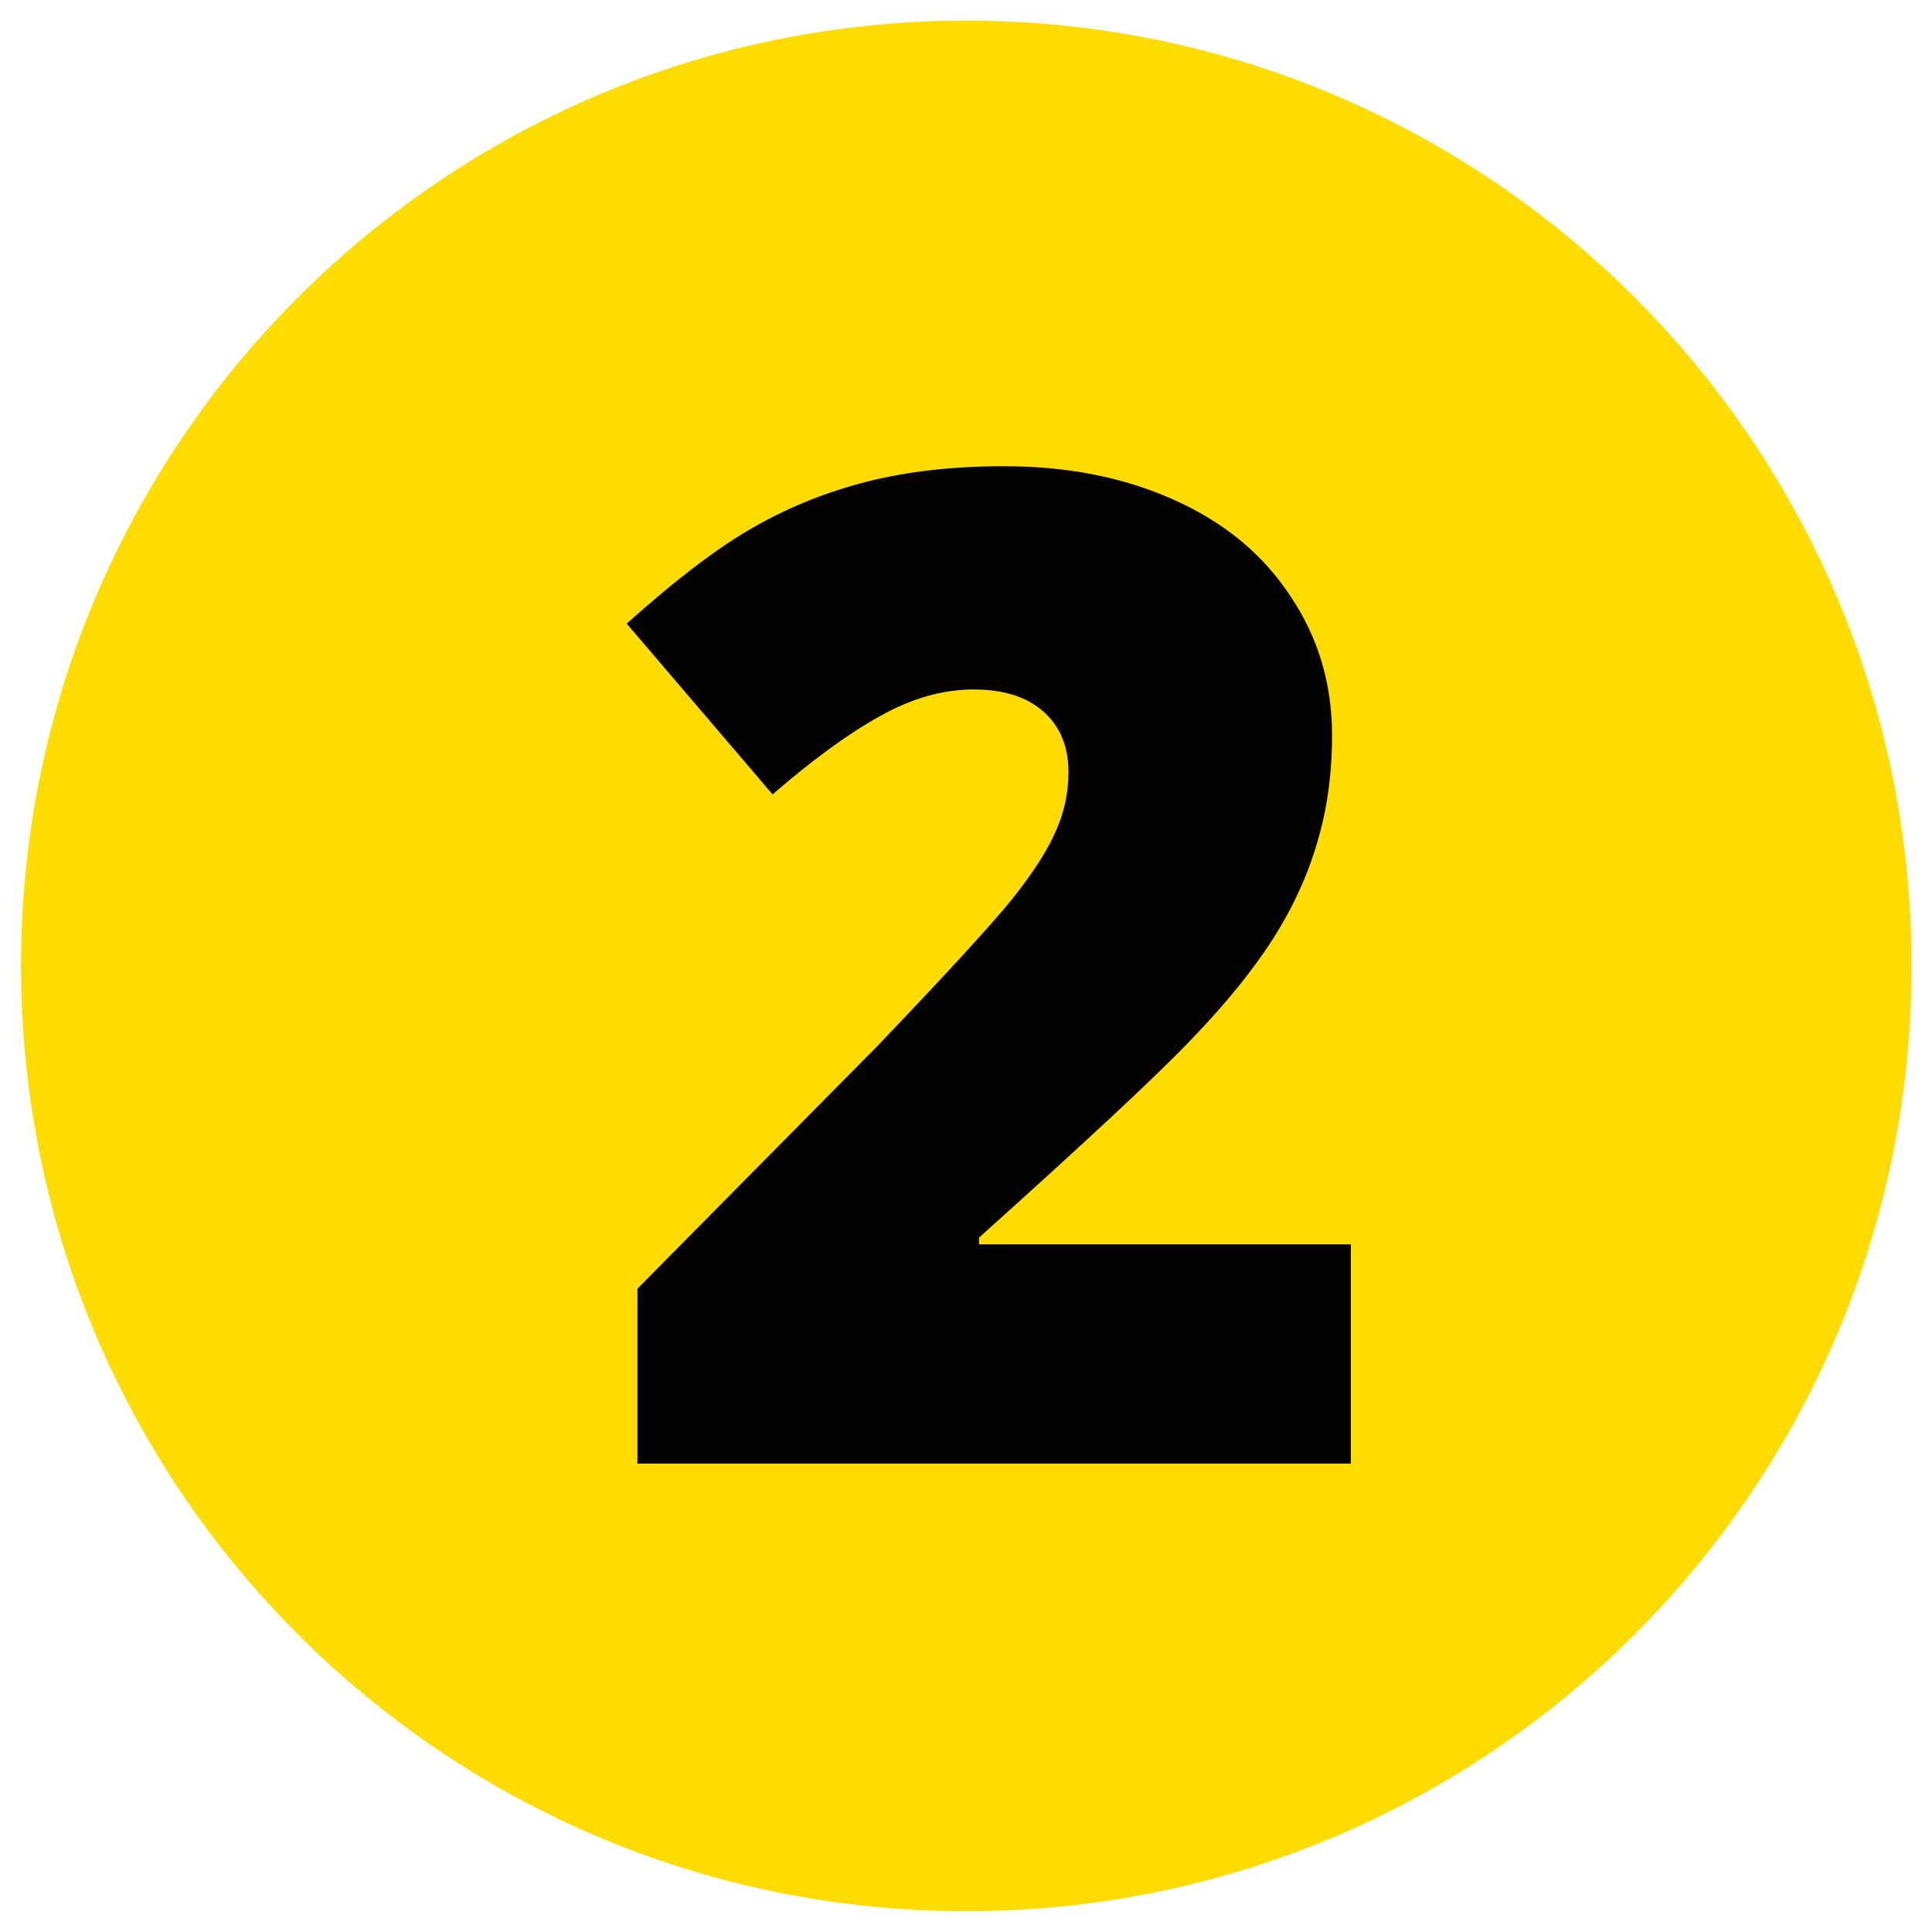
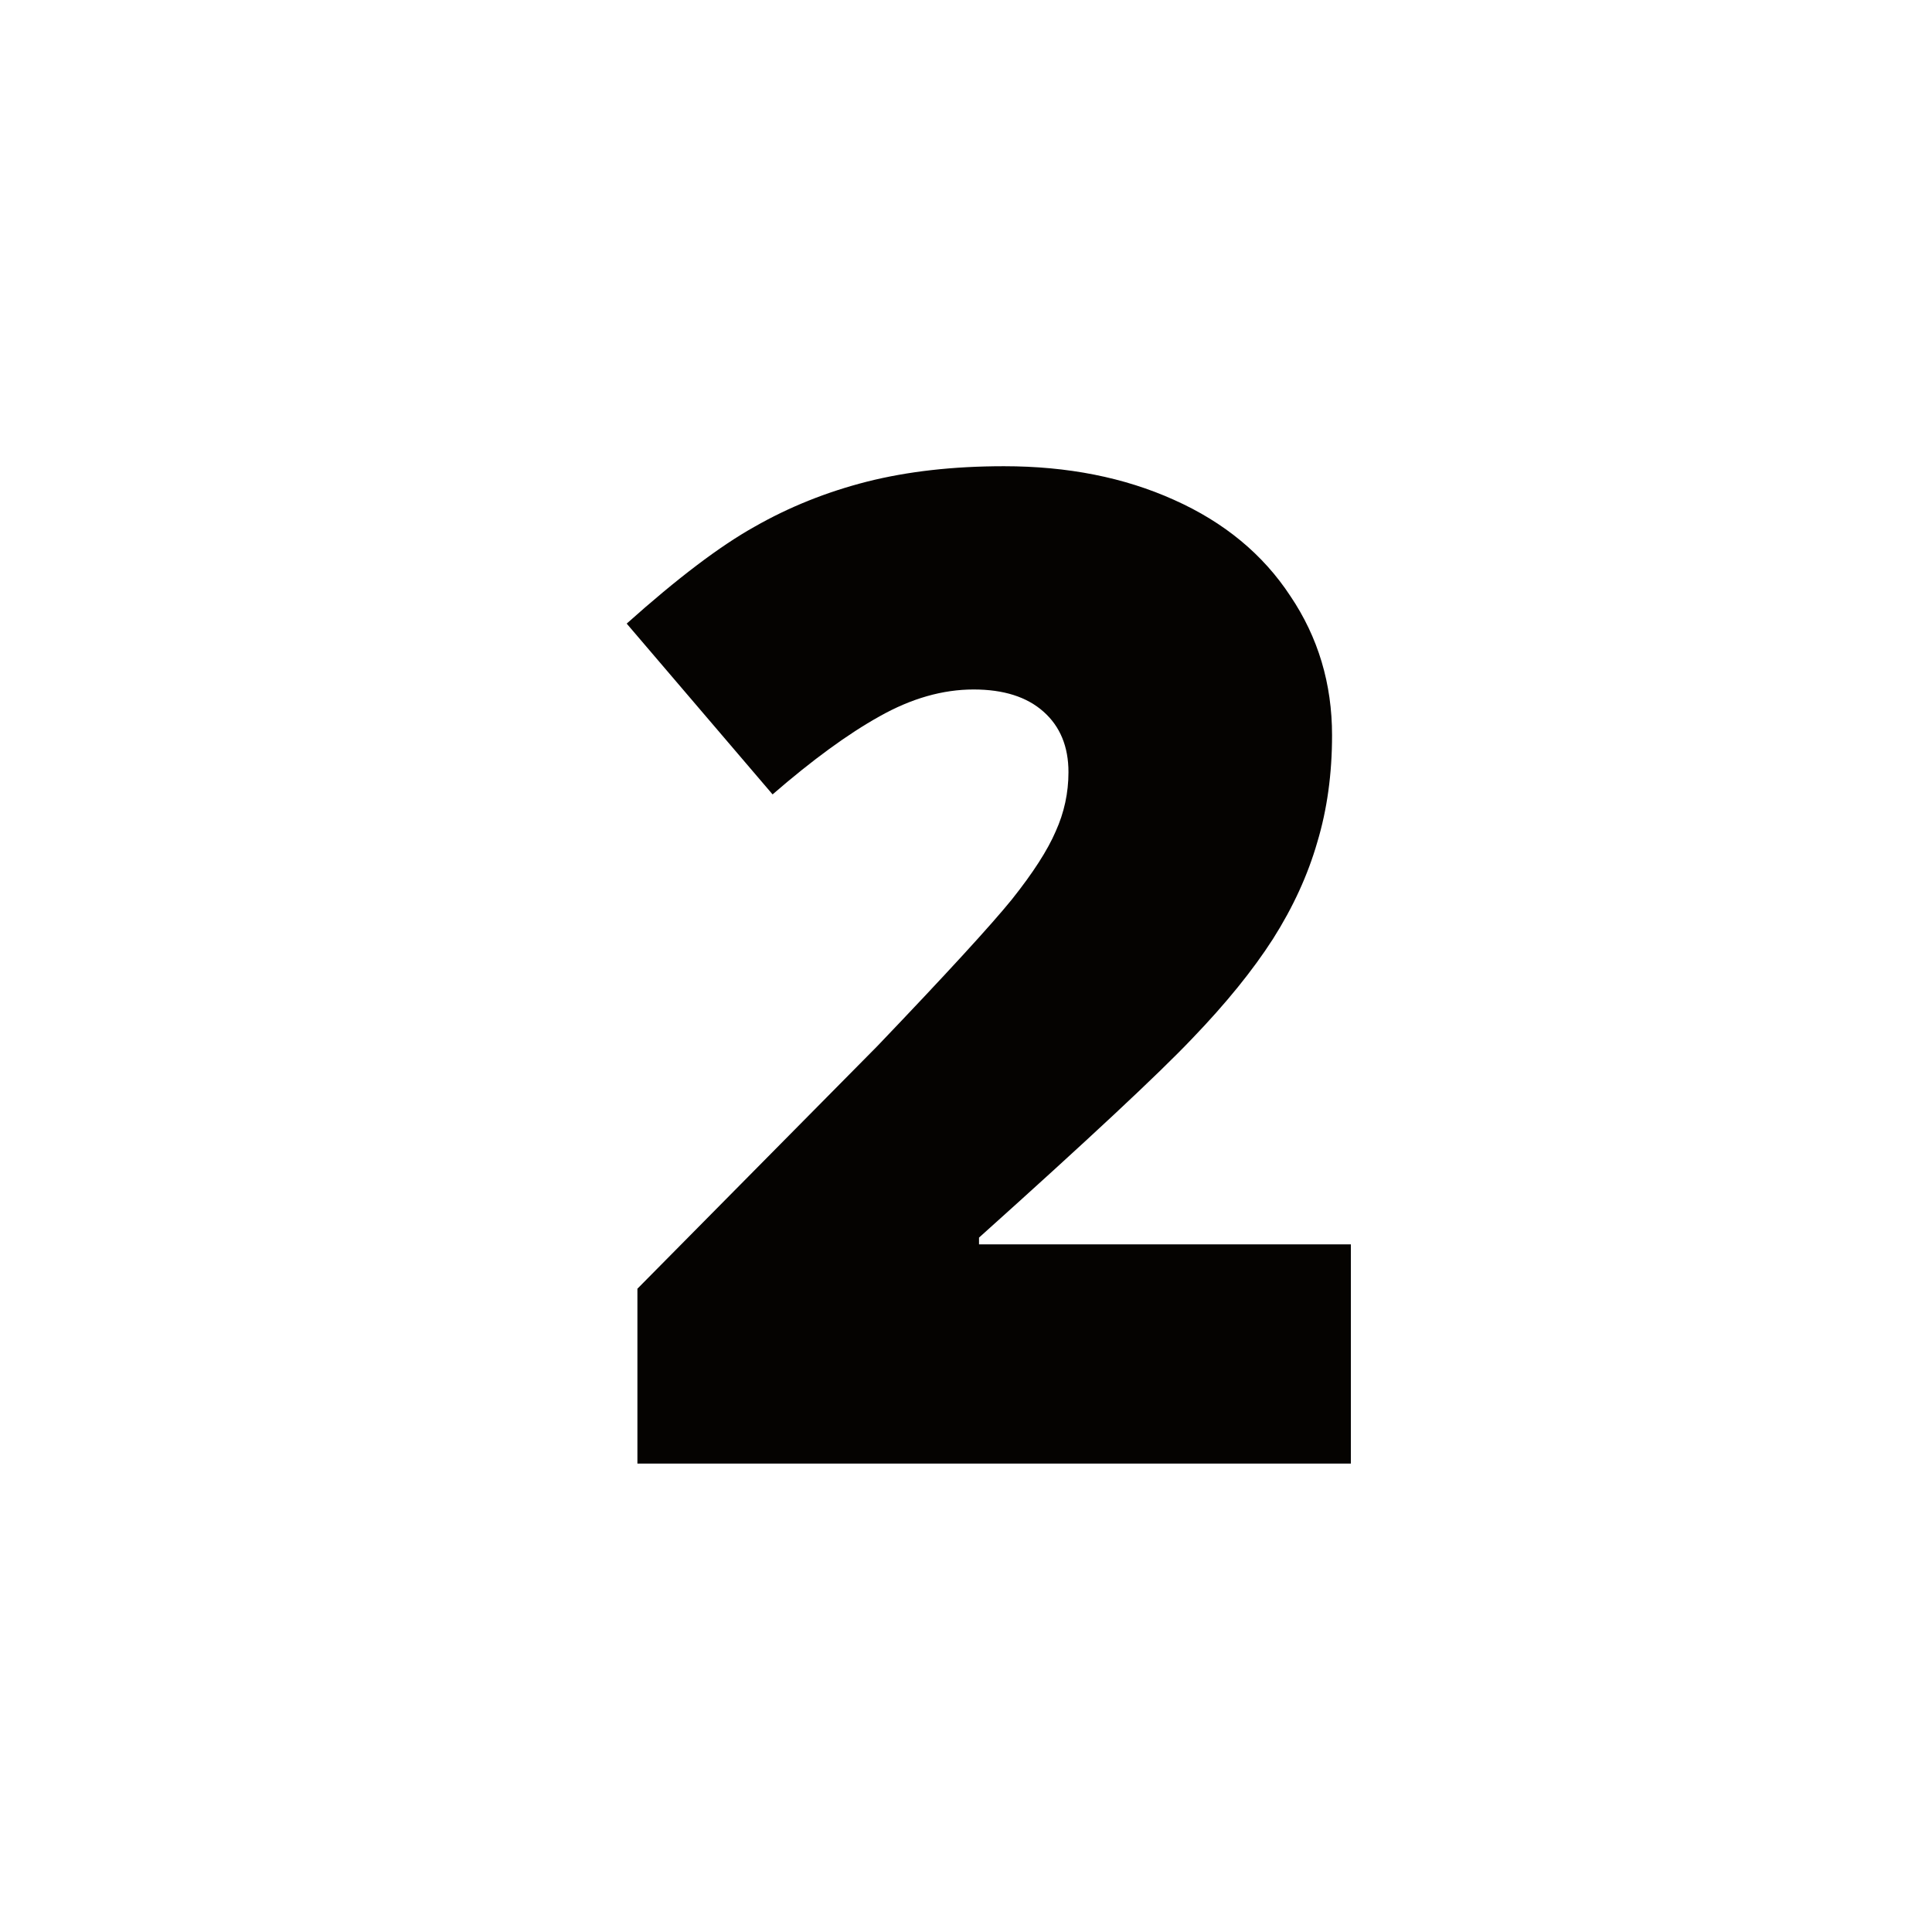
<svg xmlns="http://www.w3.org/2000/svg" width="92" height="92" version="1.1" viewBox="0 0 24.342 24.342">
-   <path d="m0.265 12.17c0-6.576 5.33-11.91 11.91-11.91 6.576 0 11.91 5.331 11.91 11.91 0 6.576-5.331 11.91-11.91 11.91-6.576 0-11.91-5.331-11.91-11.91" fill="#ffdc00" />
  <path d="m17.02 18.44h-8.989v-2.203l3.025-3.059q1.296-1.356 1.694-1.847 0.398-0.5 0.551-0.856 0.161-0.356 0.161-0.746 0-0.483-0.314-0.762-0.314-0.28-0.881-0.28-0.585 0-1.186 0.339-0.593 0.33-1.347 0.983l-1.838-2.152q0.957-0.856 1.61-1.22 0.652-0.373 1.415-0.568 0.771-0.195 1.728-0.195 1.203 0 2.143 0.424 0.949 0.424 1.466 1.212 0.525 0.779 0.525 1.754 0 0.729-0.186 1.347-0.178 0.619-0.559 1.22-0.381 0.593-1.017 1.254-0.627 0.661-2.686 2.508v0.085h4.685z" fill="#050301" />
</svg>